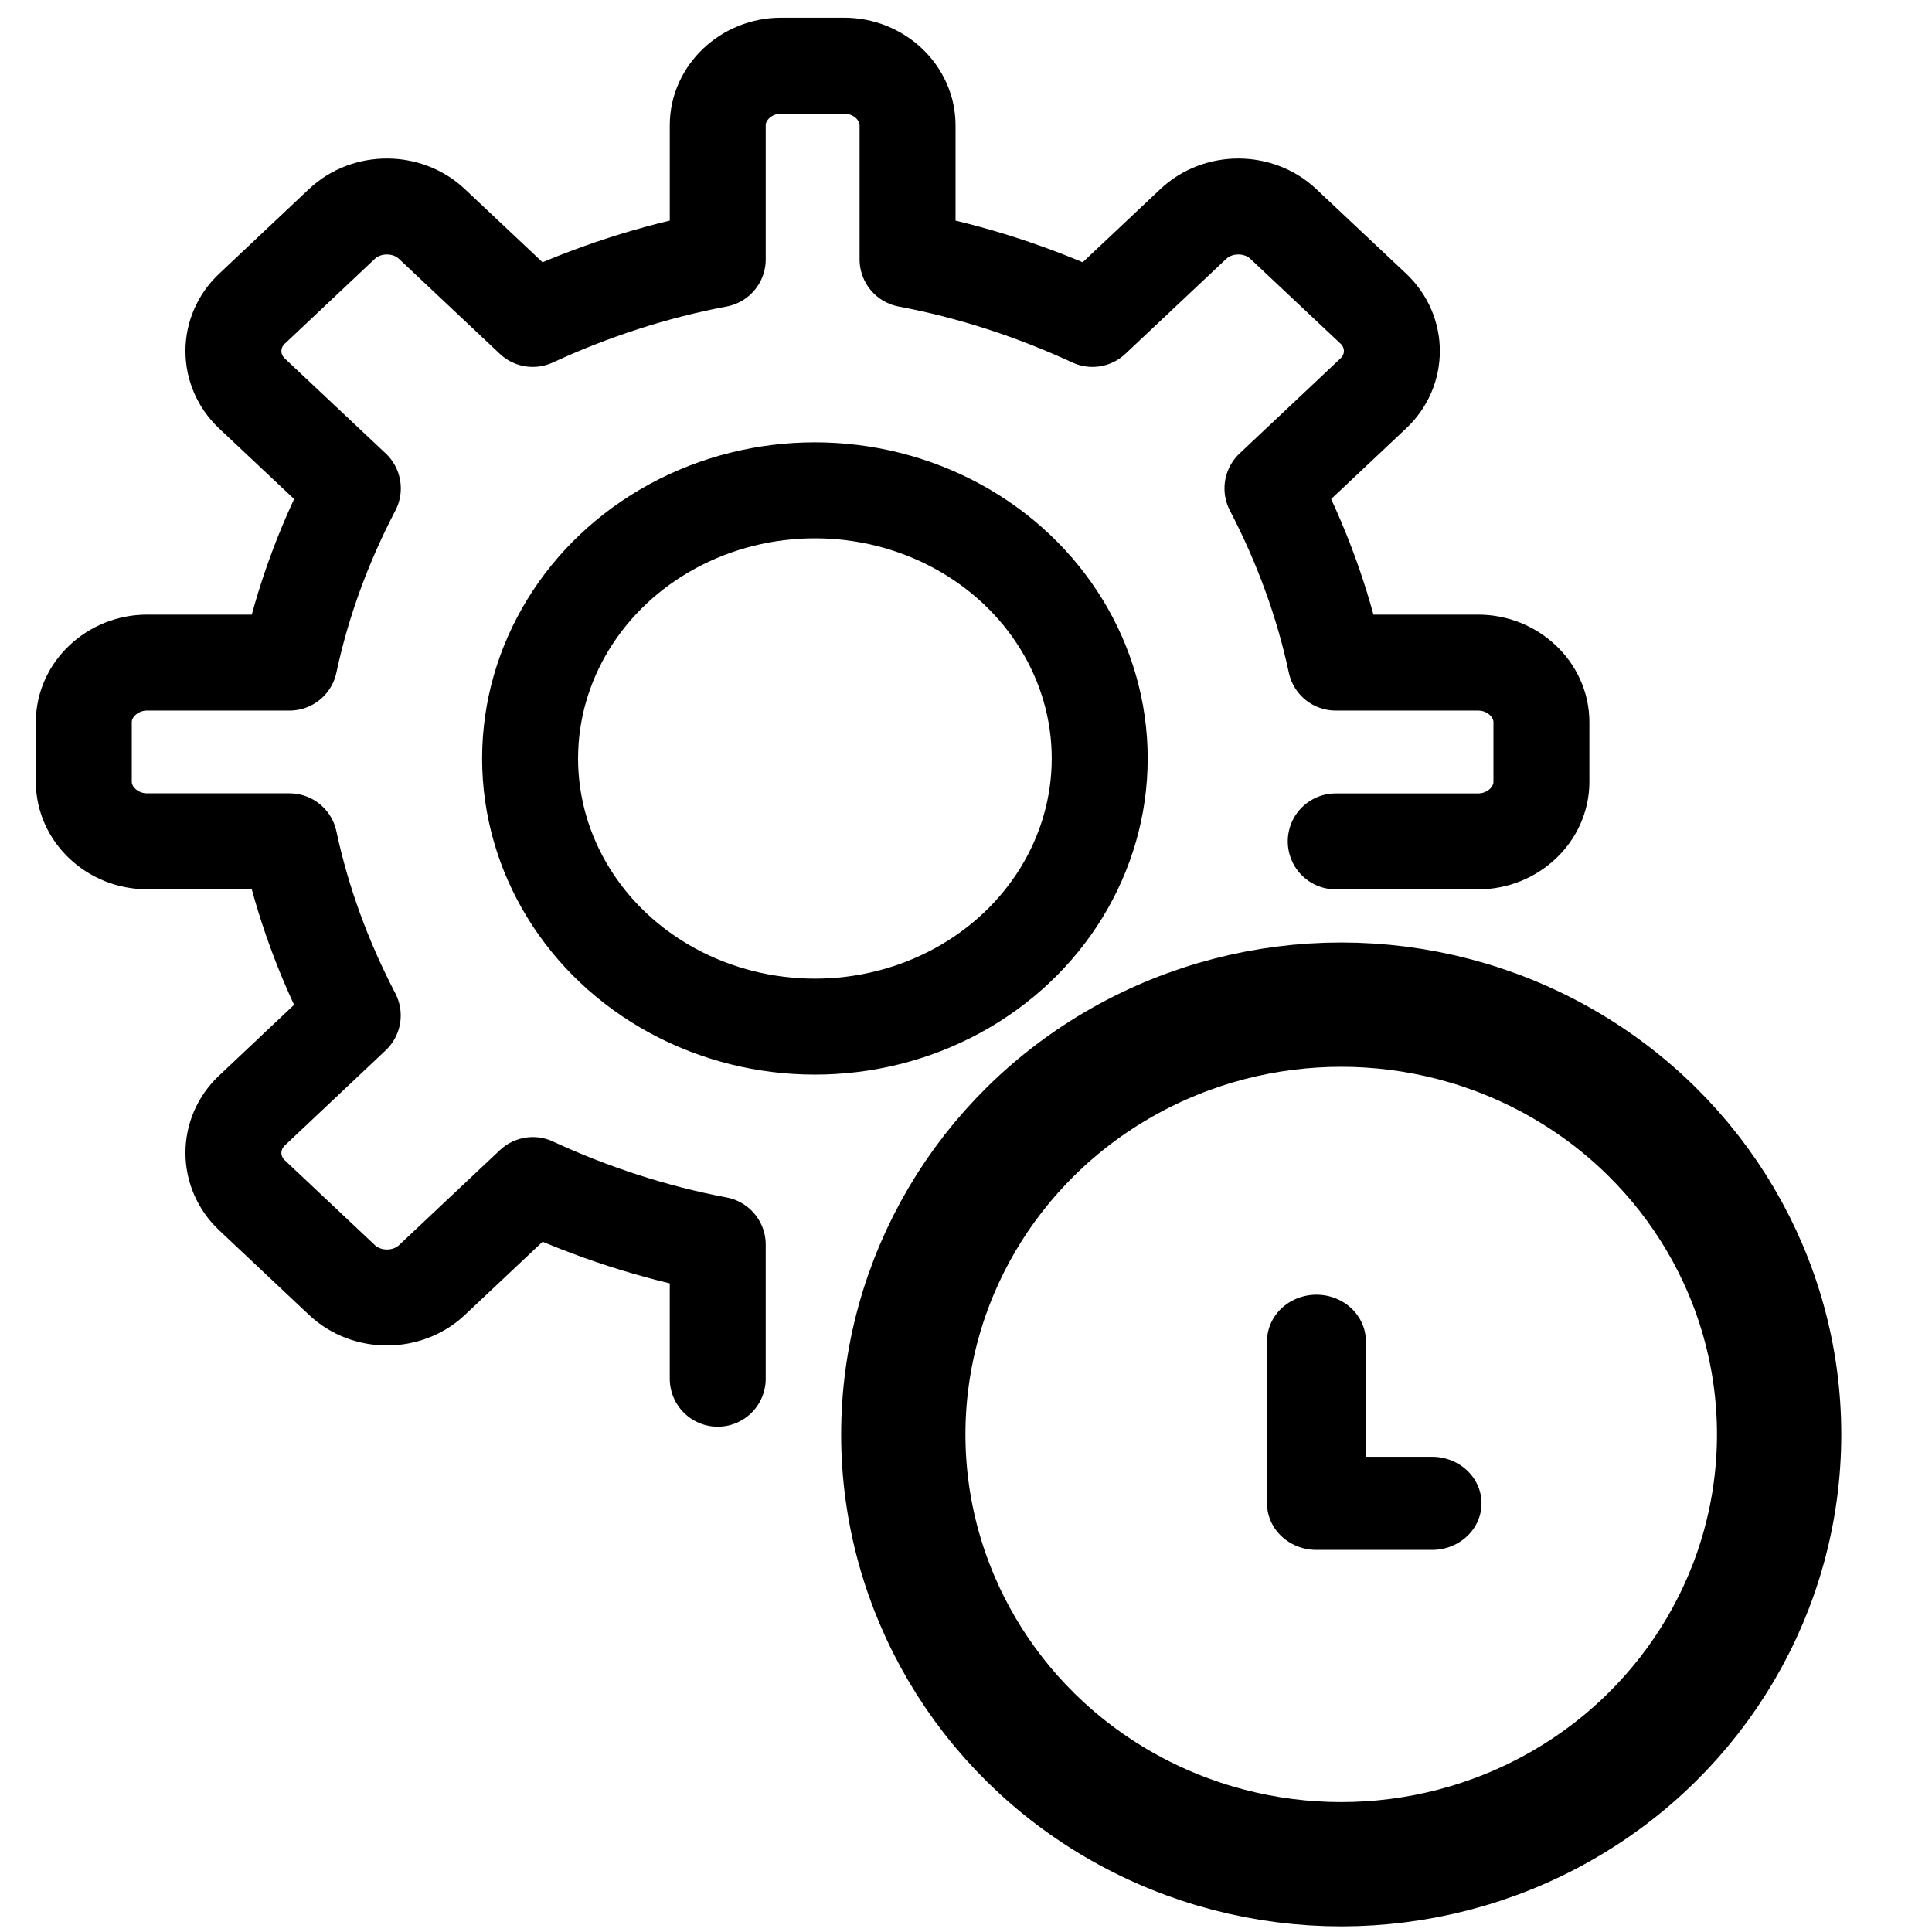
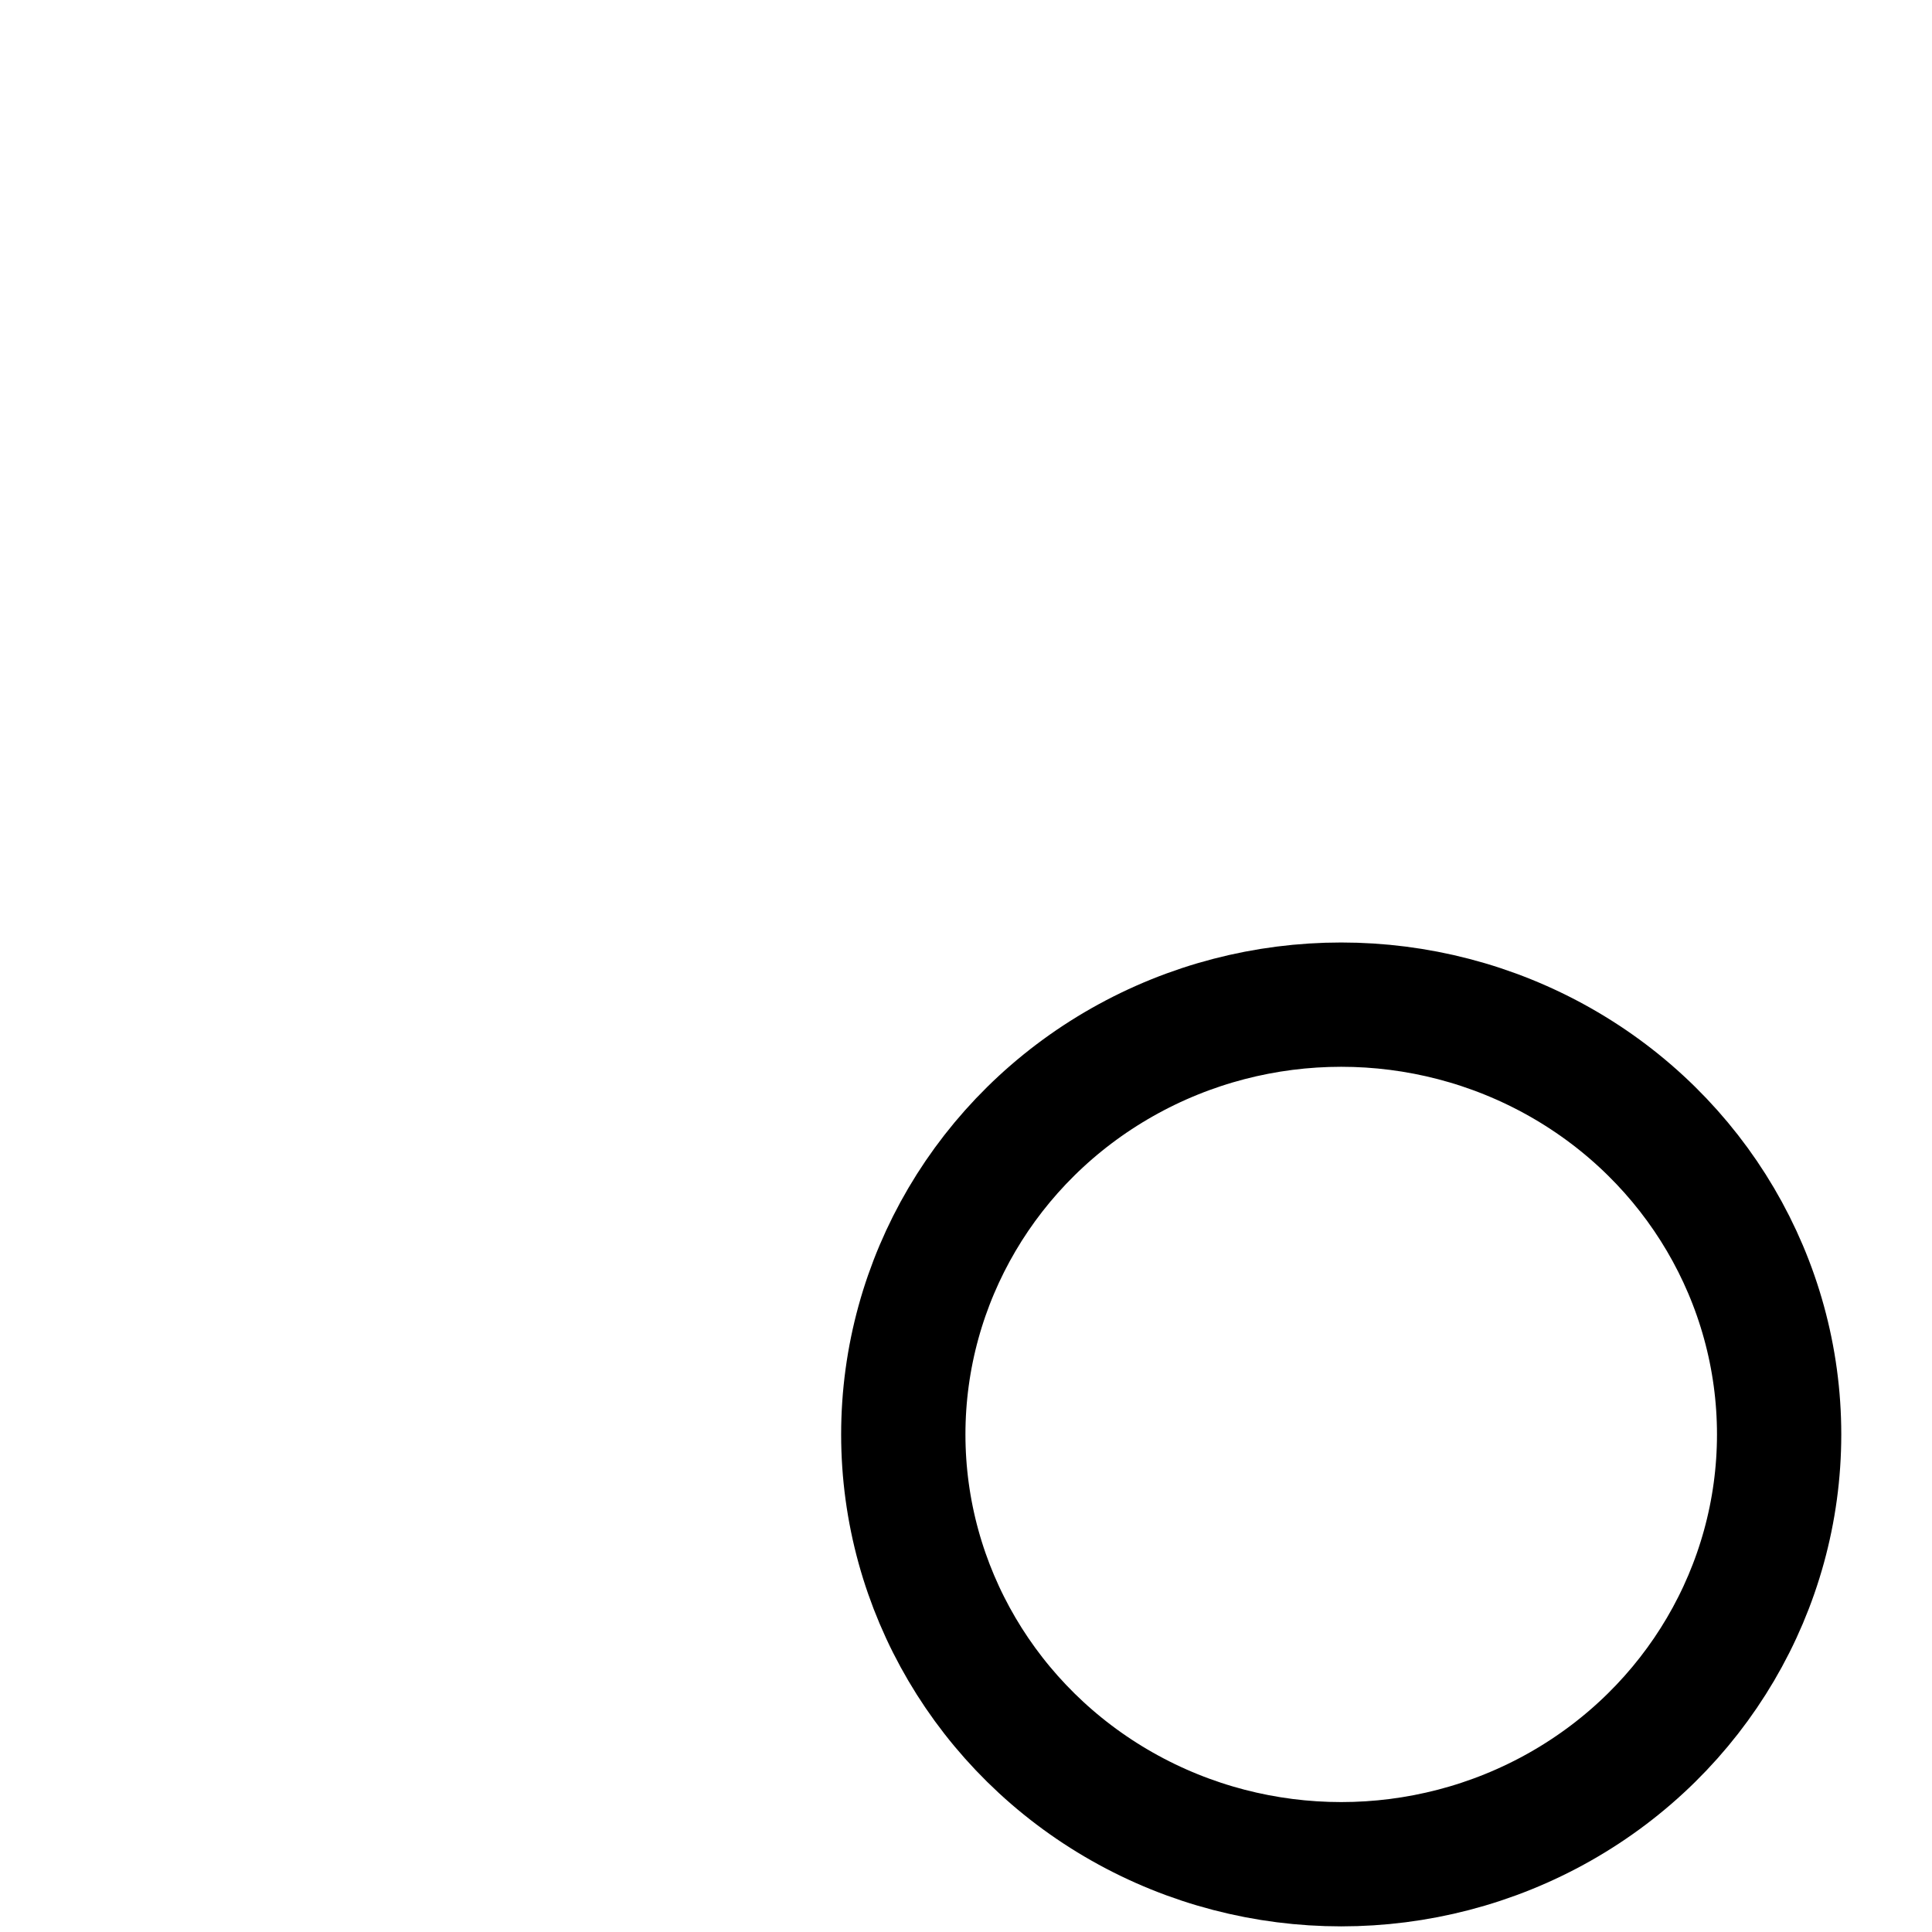
<svg xmlns="http://www.w3.org/2000/svg" id="Ebene_1" data-name="Ebene 1" viewBox="0 0 24 24" version="1.1" fill="currentColor" width="100" height="100">
  <defs id="defs4">
    <style id="style2">
      .cls-1 {
        fill: none;
        stroke: #000;
        stroke-linecap: round;
        stroke-linejoin: round;
      }
    </style>
  </defs>
-   <ellipse class="cls-1" cx="10.123" cy="9.422" id="circle6" rx="3.538" ry="3.331" style="" stroke="#000000" fill="none" stroke-width="1.192px" />
-   <path class="cls-1" d="m 16.593,10.452 h 1.769 c 0.43,0 0.786,-0.335 0.786,-0.74 V 8.971 c 0,-0.405 -0.356,-0.74 -0.786,-0.74 H 16.593 C 16.433,7.479 16.163,6.75 15.807,6.067 l 1.253,-1.18 c 0.307,-0.289 0.307,-0.763 0,-1.053 L 15.942,2.782 c -0.307,-0.289 -0.811,-0.289 -1.118,0 L 13.571,3.962 C 12.846,3.627 12.072,3.372 11.274,3.222 V 1.556 c 0,-0.405 -0.356,-0.74 -0.786,-0.74 H 9.702 c -0.43,0 -0.786,0.335 -0.786,0.74 V 3.222 C 8.117,3.372 7.343,3.627 6.618,3.962 L 5.365,2.782 c -0.307,-0.289 -0.811,-0.289 -1.118,0 L 3.13,3.835 c -0.307,0.289 -0.307,0.763 0,1.053 L 4.383,6.067 C 4.026,6.75 3.756,7.479 3.596,8.231 H 1.827 c -0.43,0 -0.786,0.335 -0.786,0.74 v 0.74 c 0,0.405 0.356,0.74 0.786,0.74 H 3.596 c 0.16,0.752 0.43,1.481 0.786,2.163 L 3.13,13.795 c -0.307,0.289 -0.307,0.763 0,1.053 l 1.118,1.053 c 0.307,0.289 0.811,0.289 1.118,0 l 1.253,-1.18 c 0.725,0.335 1.499,0.59 2.297,0.74 v 1.666" id="path8" style="" stroke="#000000" fill="none" stroke-width="1.192px" />
  <ellipse class="cls-1" cx="16.661" cy="17.819" id="circle18" rx="5.44" ry="5.339" style="" stroke="#000000" fill="none" stroke-width="1.544px" />
-   <polyline class="cls-1" points="17.93 18.91 16.76 18.91 16.76 17.17" id="polyline20" transform="matrix(1.228,0,0,1.157,-4.228,-3.204)" stroke="#000000" fill="none" />
</svg>